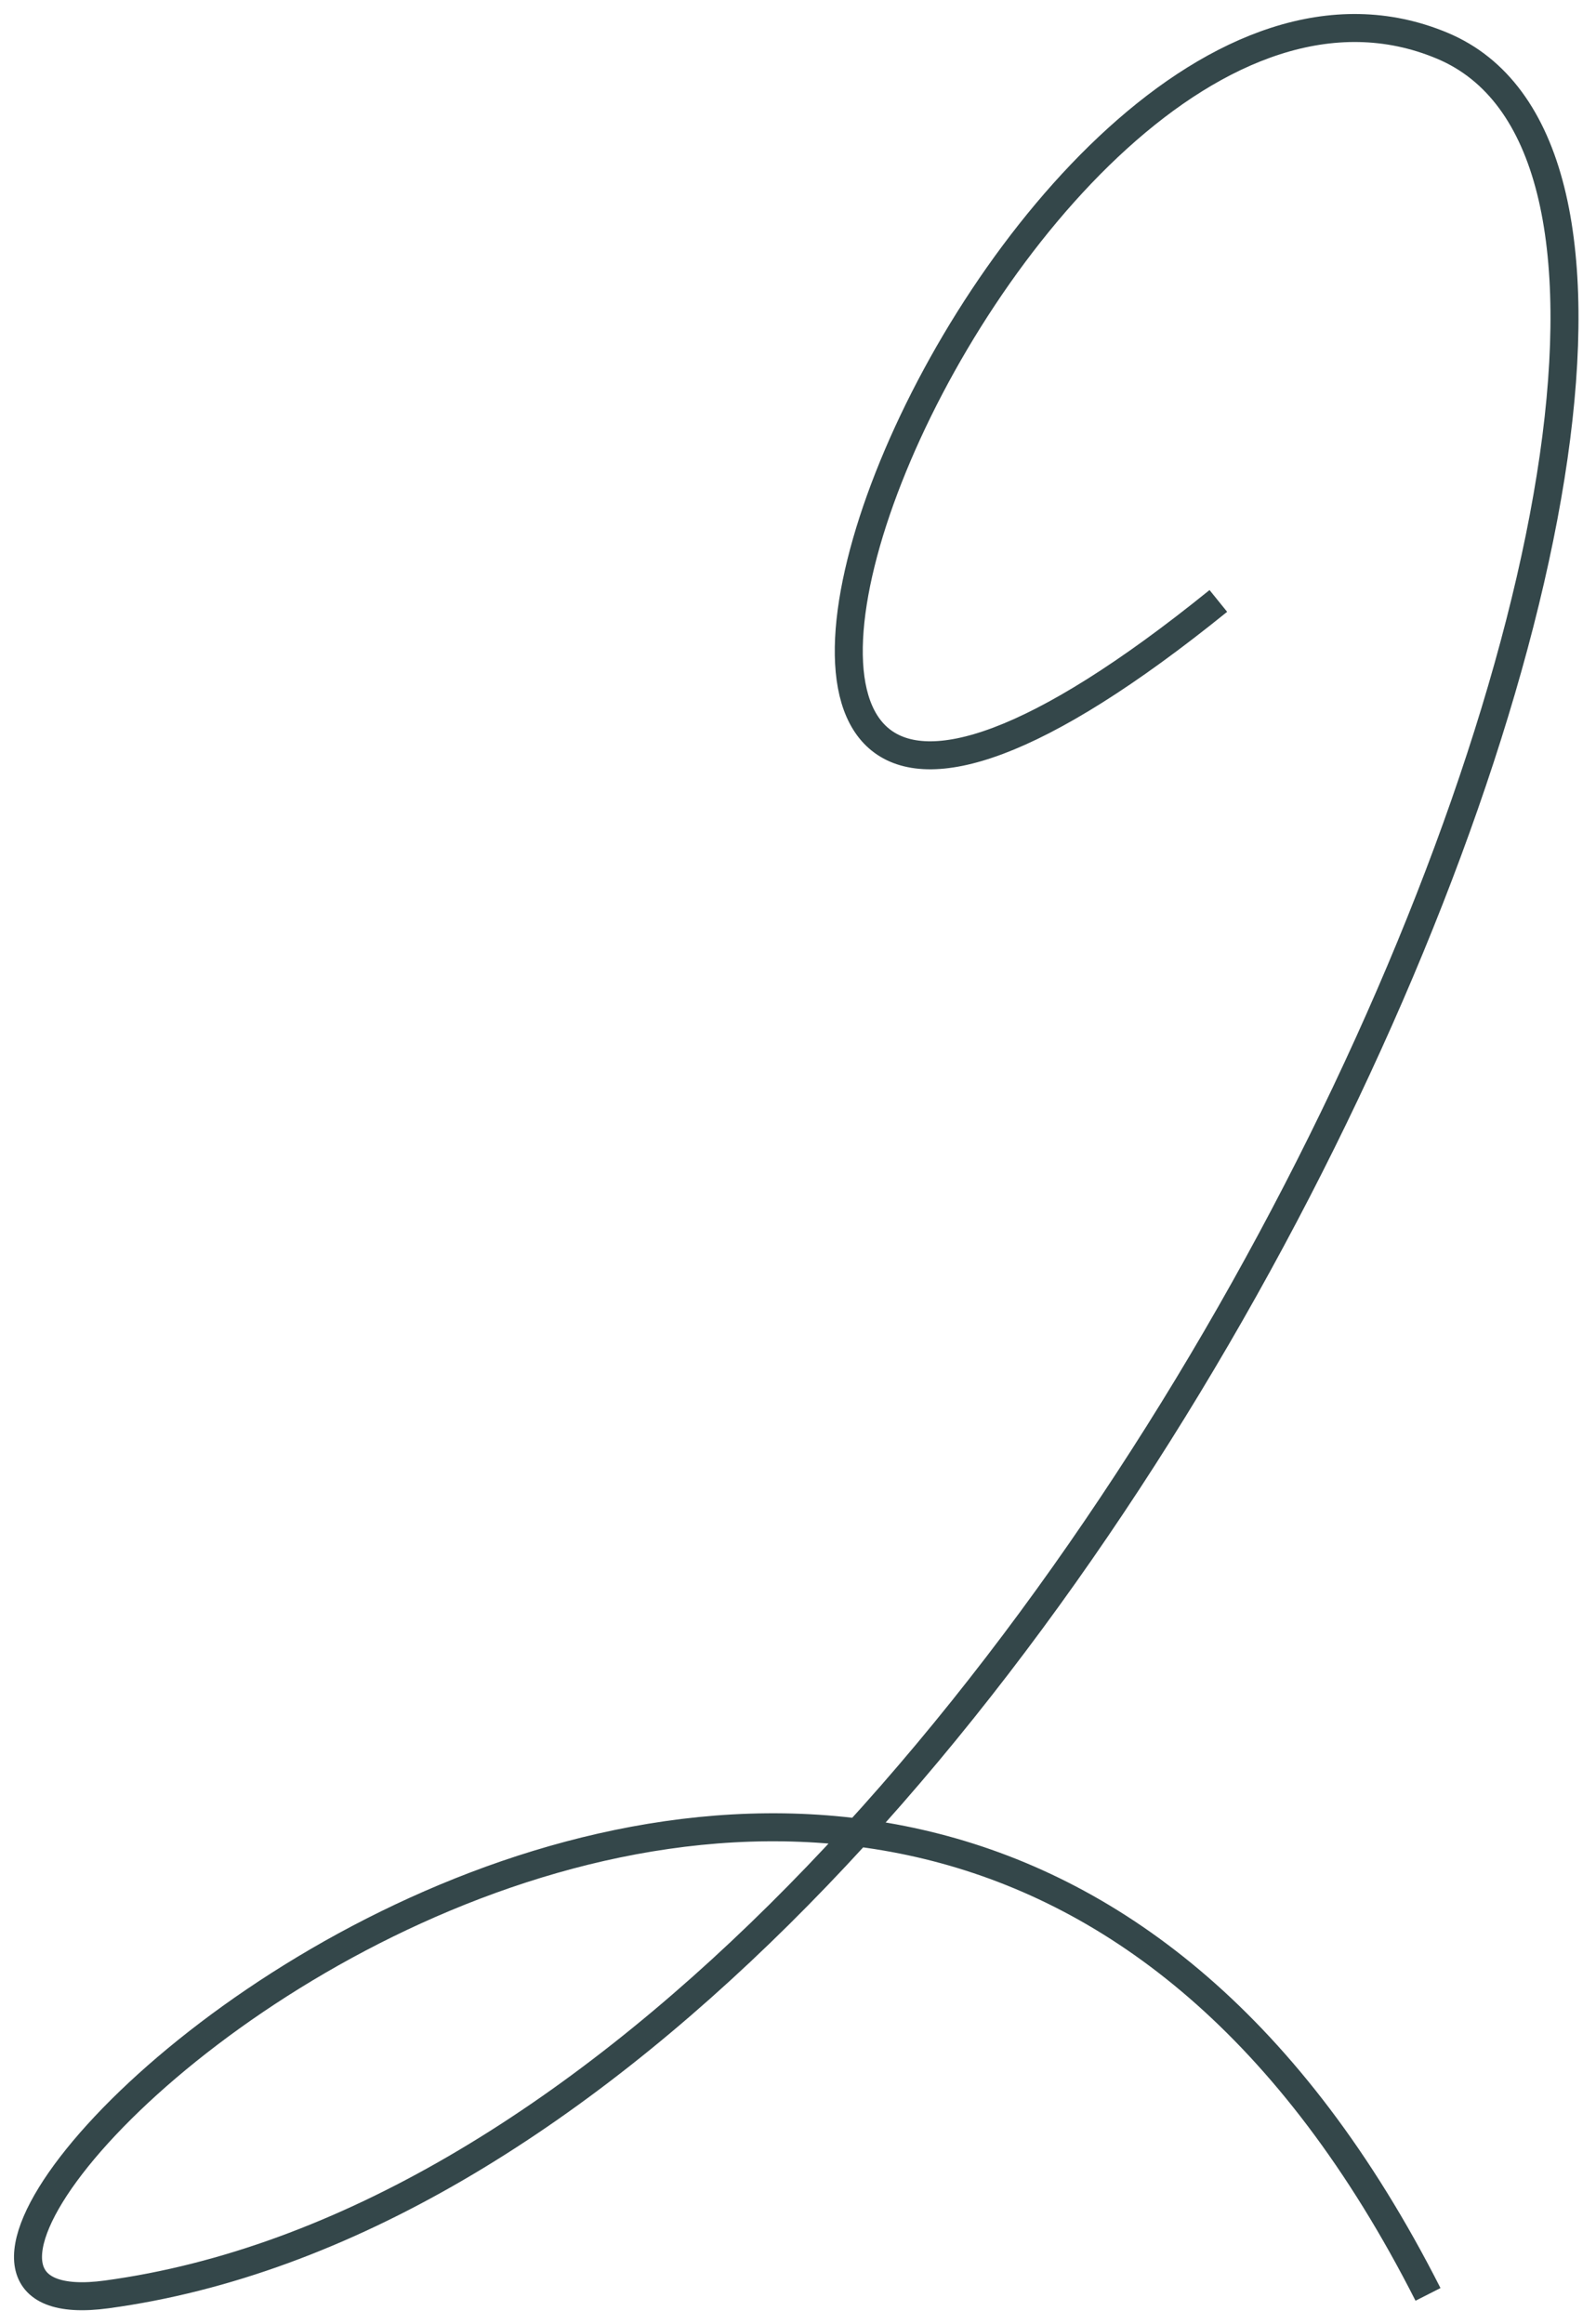
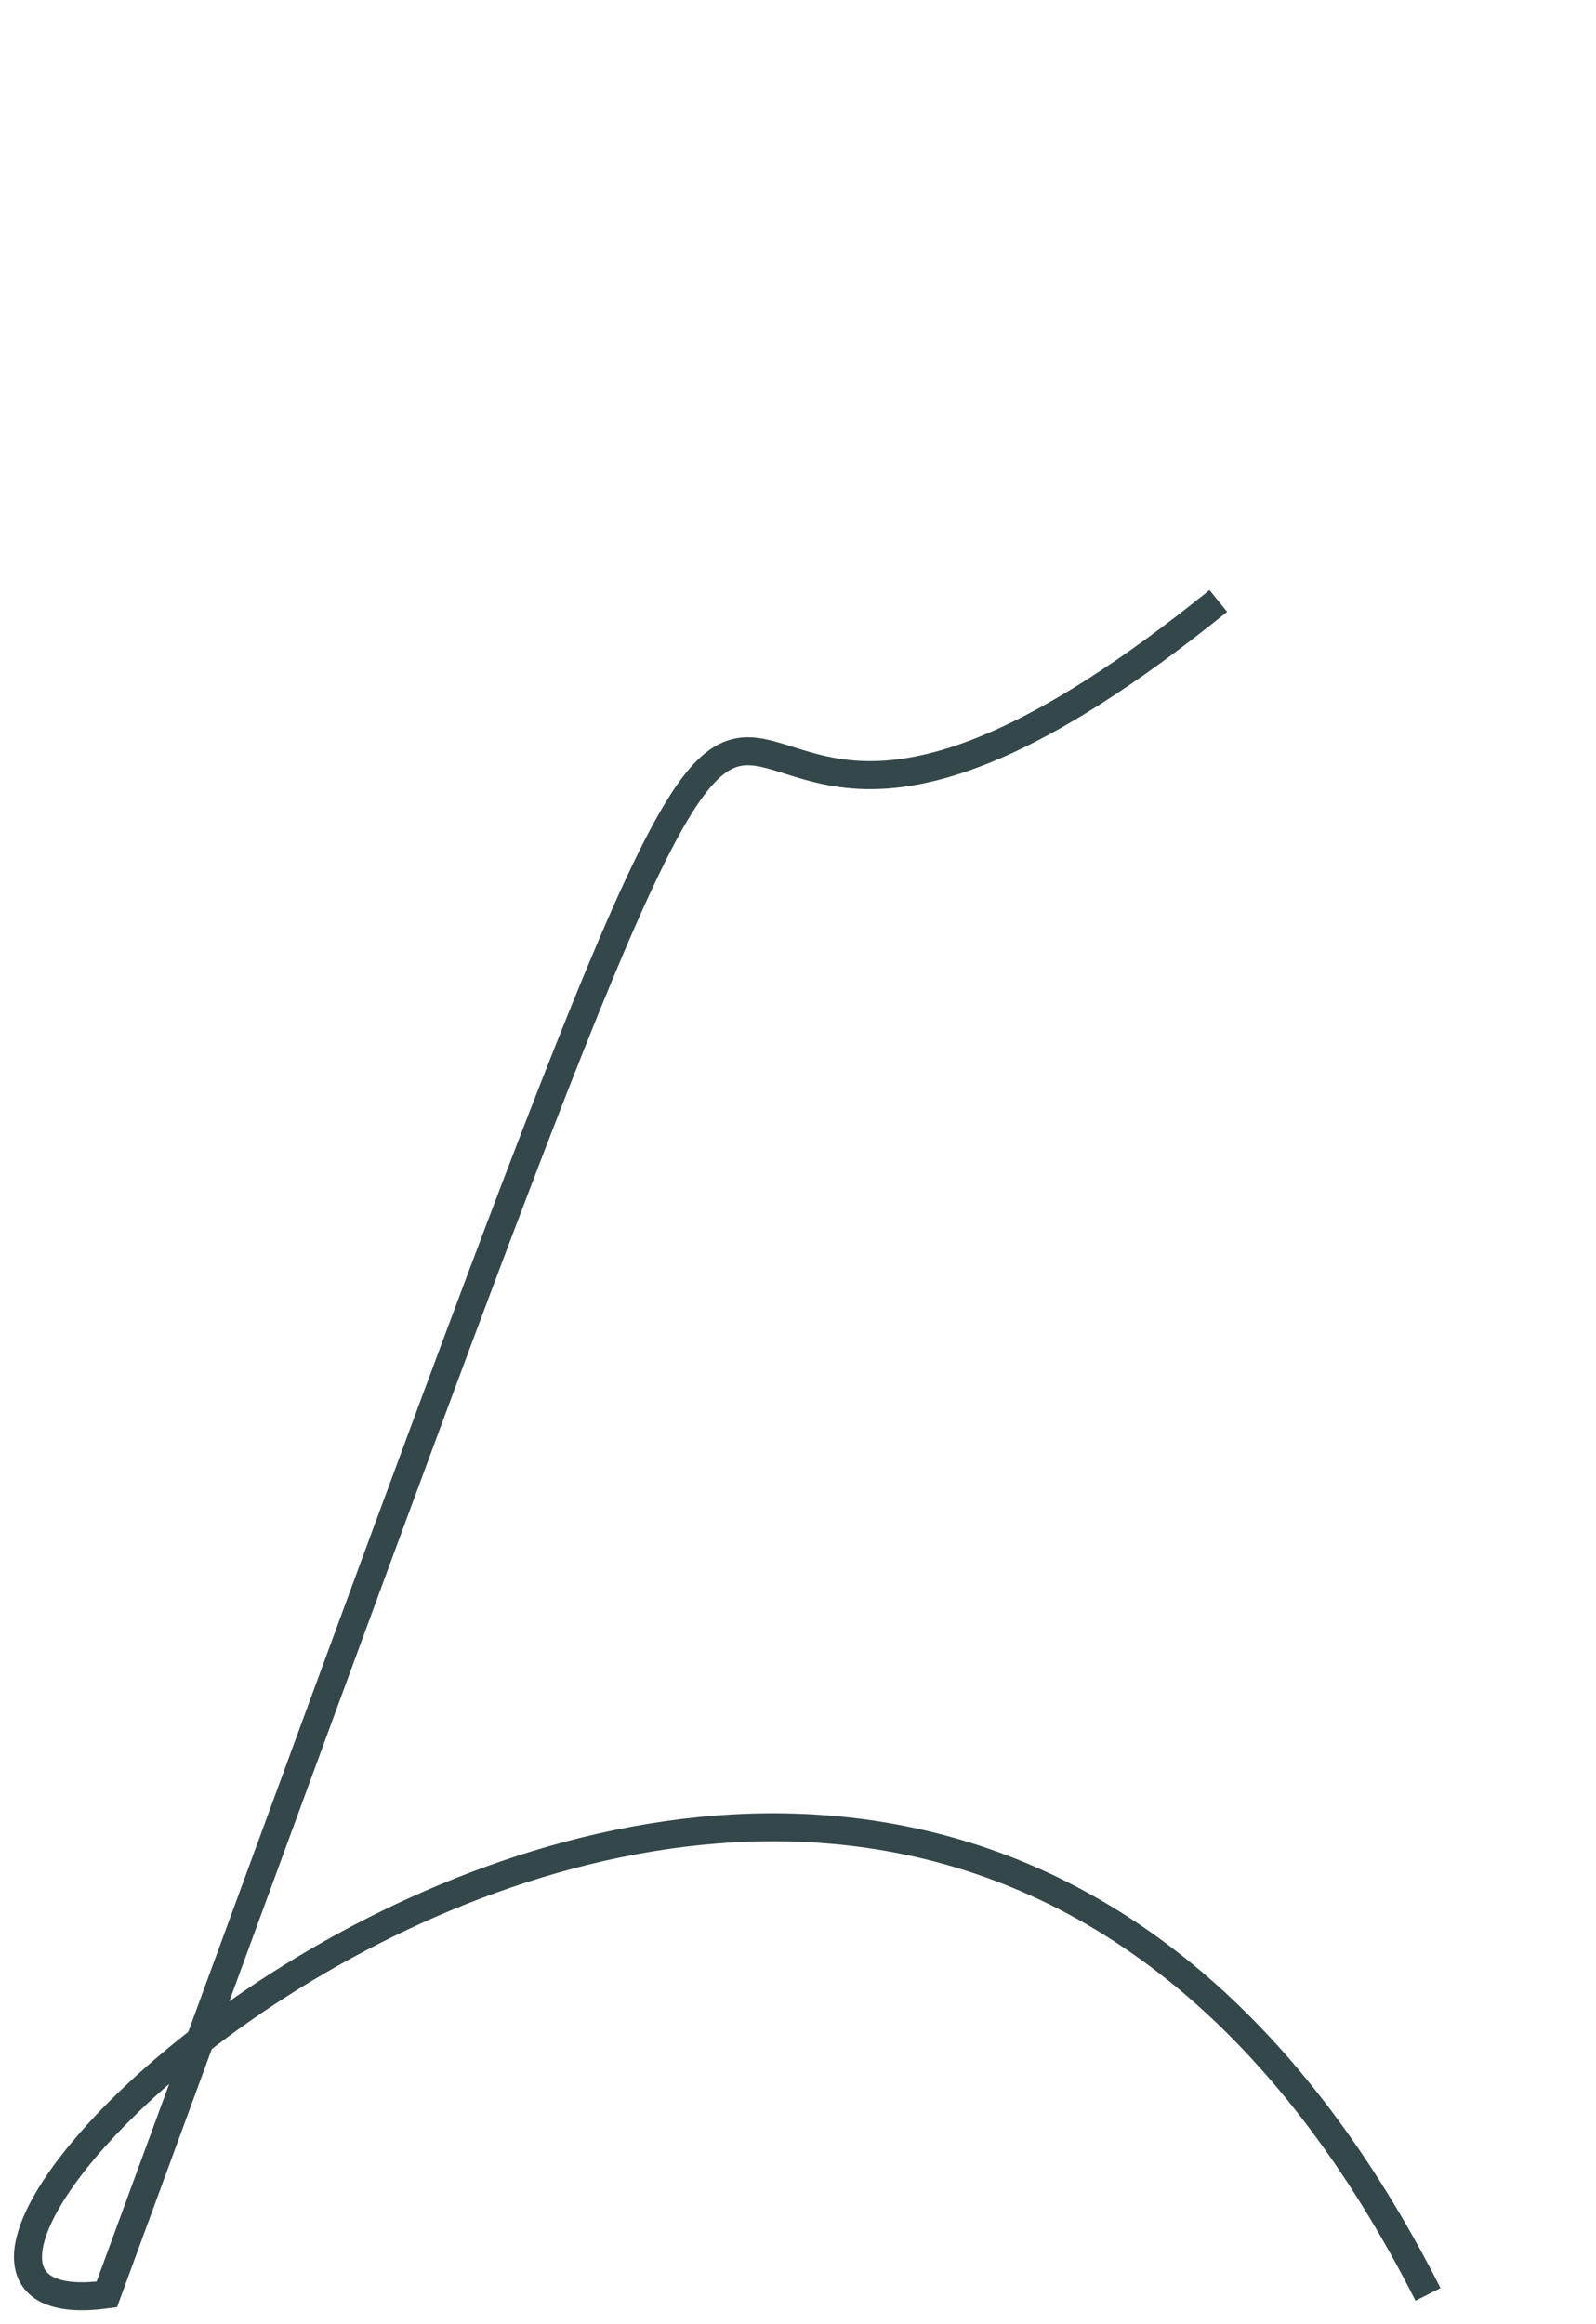
<svg xmlns="http://www.w3.org/2000/svg" width="57" height="83" viewBox="0 0 57 83" fill="none">
-   <path d="M51 81.935C31.488 43.471 -10.166 83.832 3.814 81.935C37.82 77.319 67.265 8.243 51.512 1.634C35.759 -4.975 17.195 42.755 43.512 21.46" stroke="#34474A" />
+   <path d="M51 81.935C31.488 43.471 -10.166 83.832 3.814 81.935C35.759 -4.975 17.195 42.755 43.512 21.46" stroke="#34474A" />
</svg>